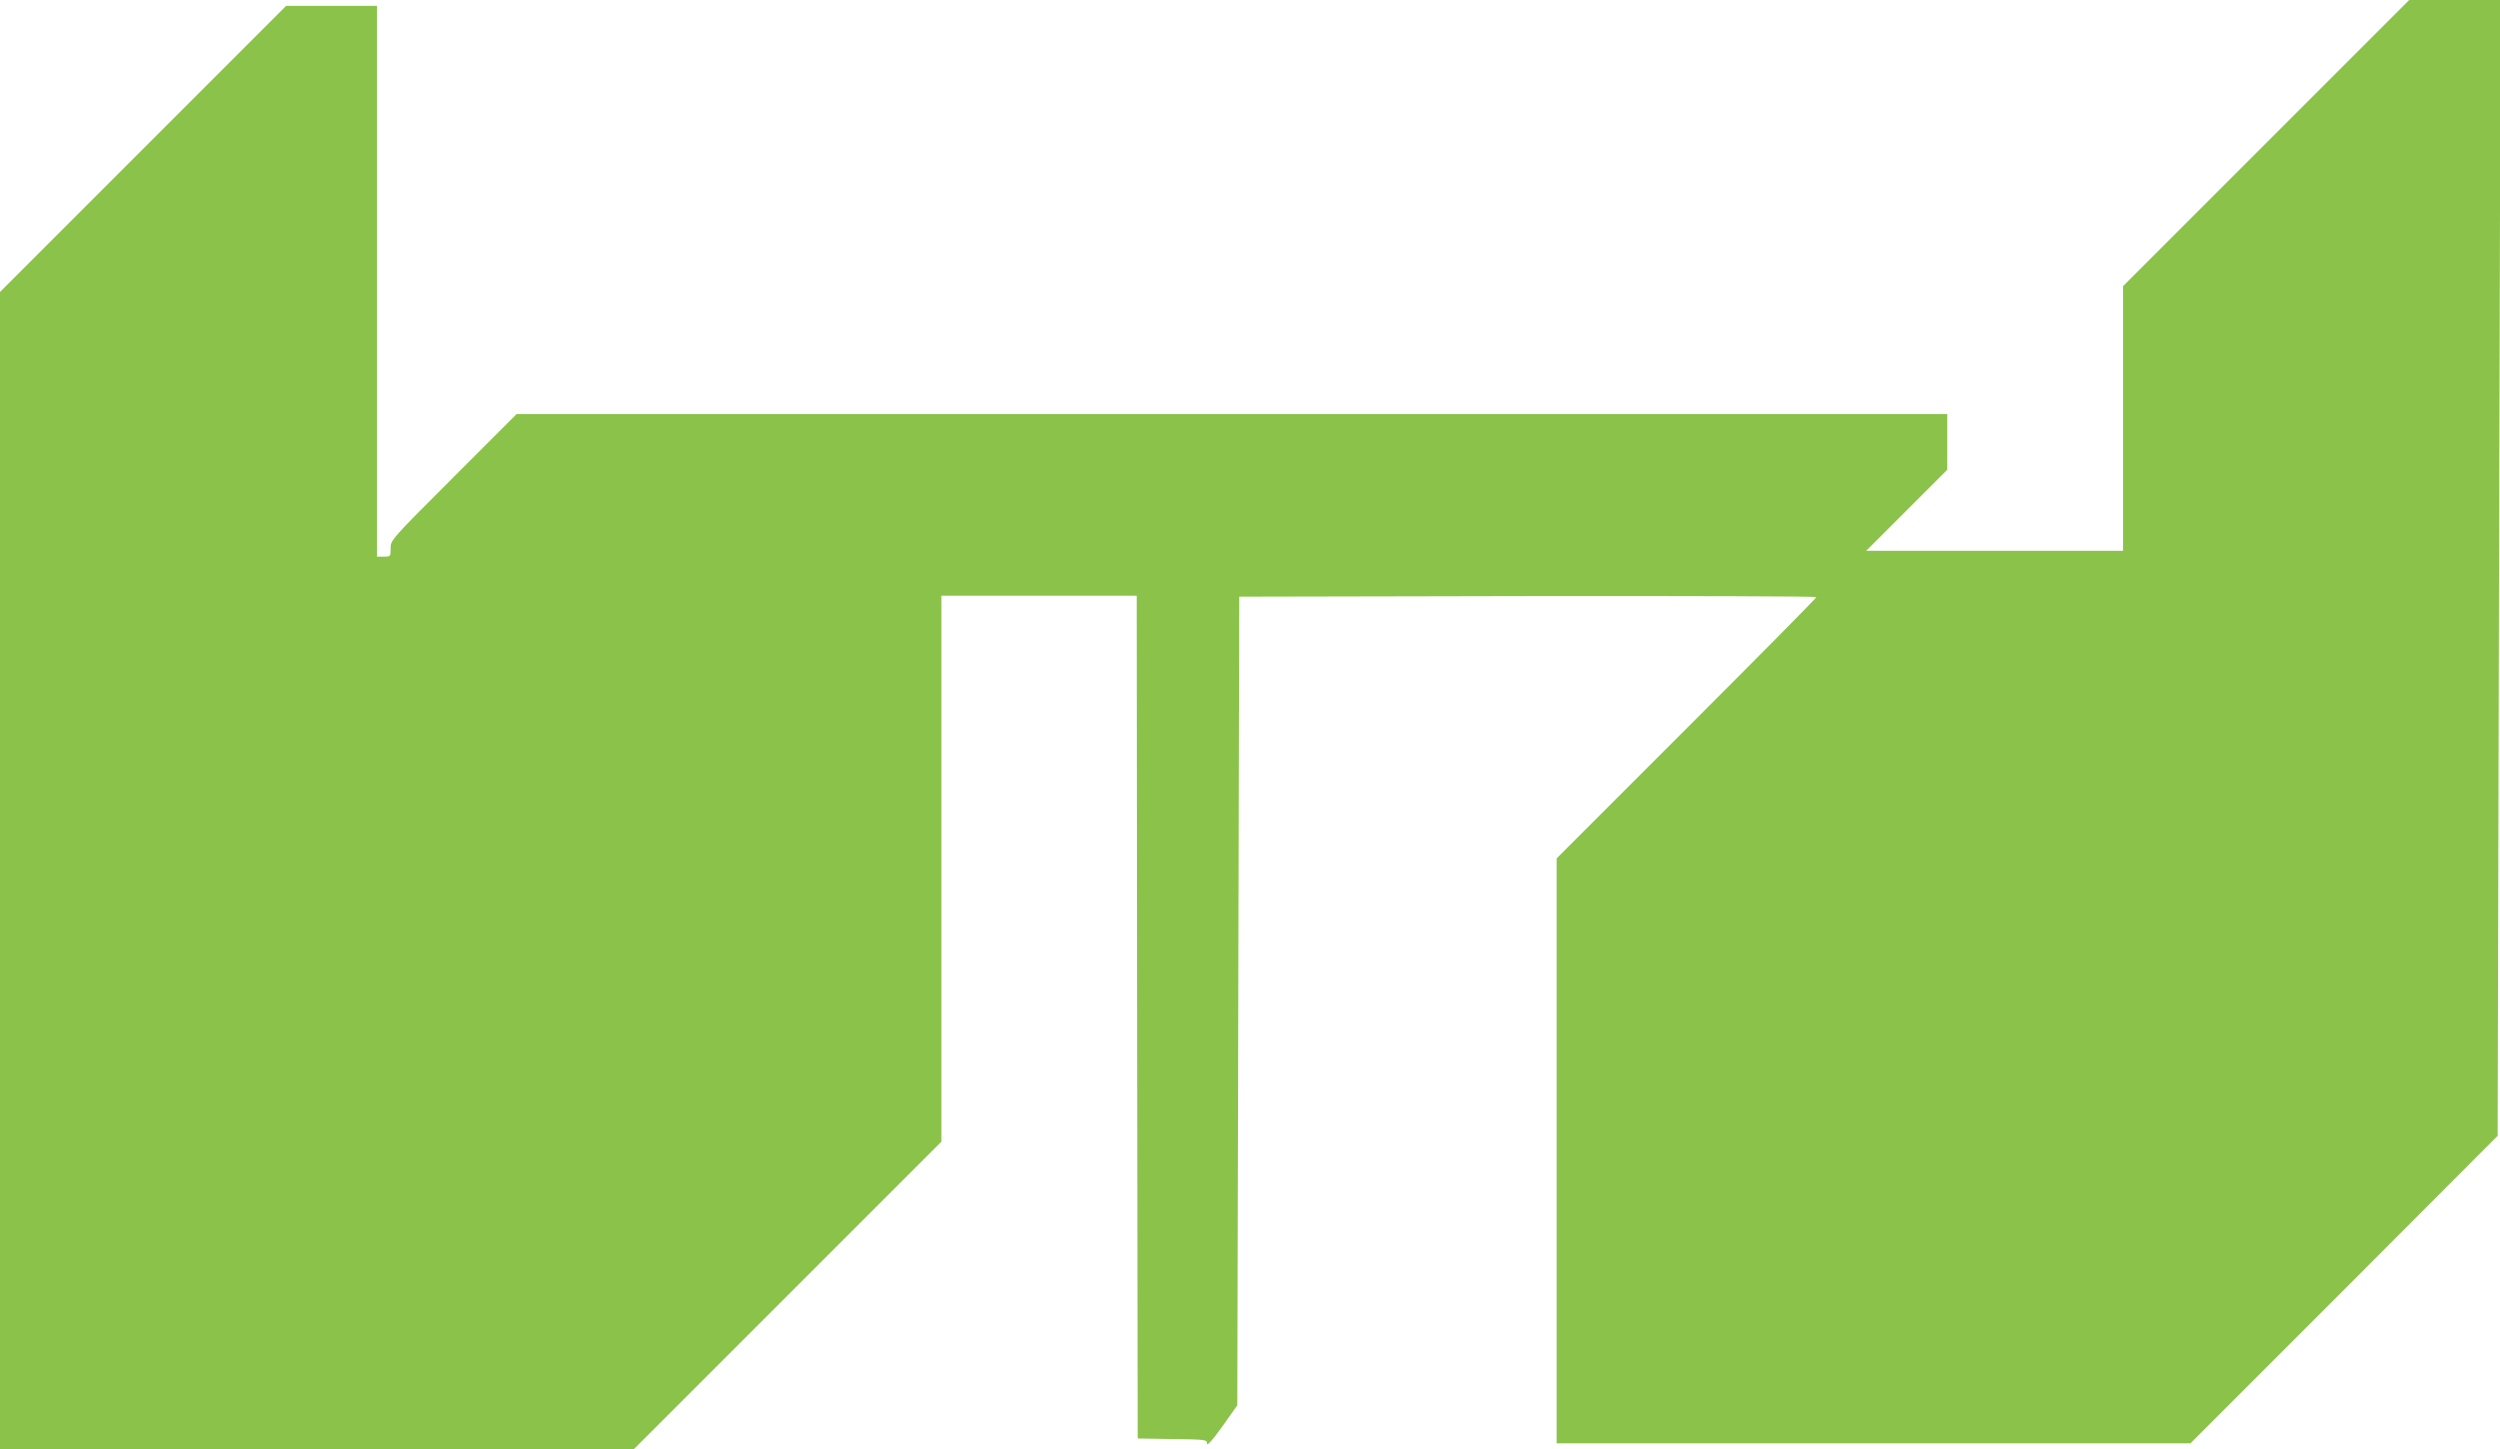
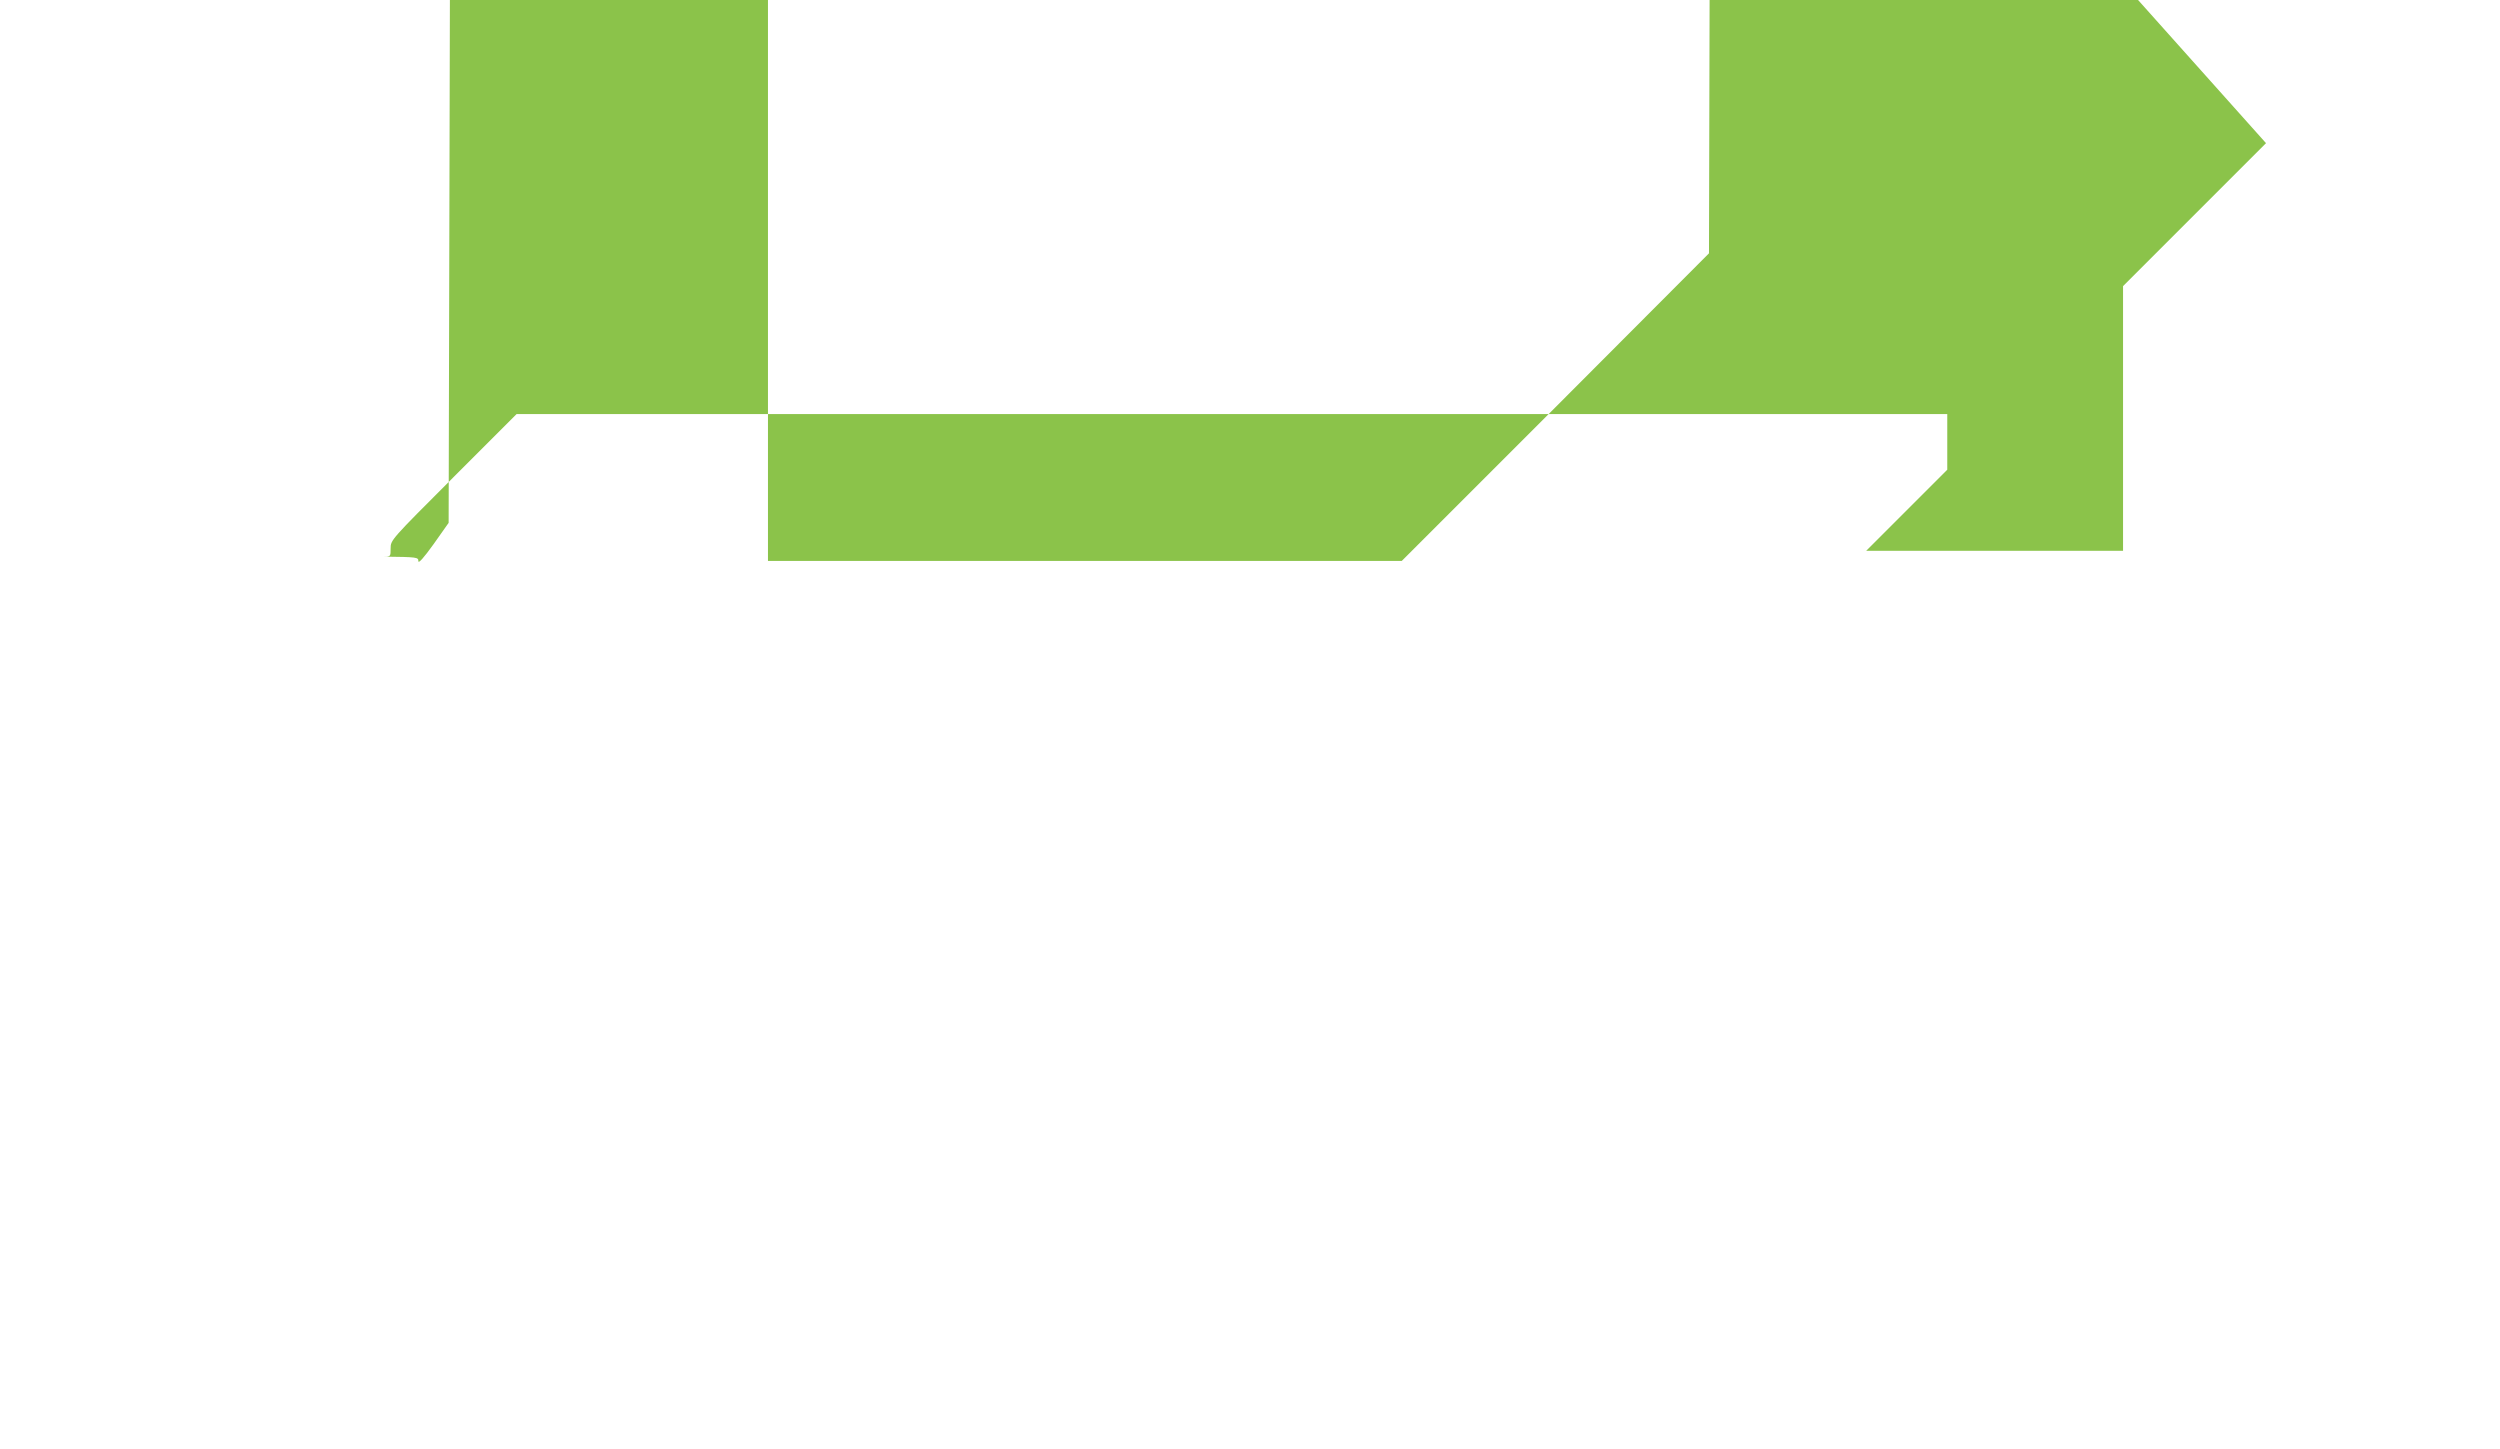
<svg xmlns="http://www.w3.org/2000/svg" version="1.0" width="1280pt" height="742pt" viewBox="0 0 1280 742" preserveAspectRatio="xMidYMid meet">
  <g transform="translate(0,742) scale(0.1,-0.1)" fill="#8bc34a" stroke="none">
-     <path d="M11602 6687 l-732 -732 0 -678 0 -677 -657 0 -658 0 208 208 207 207 0 143 0 142 -3663 0 -3662 0 -323 -323 c-322 -322 -322 -322 -322 -365 0 -41 0 -42 -35 -42 l-35 0 0 1410 0 1410 -232 0 -233 0 -732 -732 -733 -733 0 -2962 0 -2963 1623 0 1622 0 788 788 787 787 0 1398 0 1397 500 0 500 0 2 -2158 3 -2157 178 -3 c172 -2 177 -3 177 -23 0 -14 27 16 78 87 l77 109 5 2070 5 2070 1478 3 c812 1 1477 -1 1477 -5 0 -5 -299 -307 -665 -673 l-665 -665 0 -1497 0 -1498 1623 0 1622 0 787 787 786 788 7 2908 8 2907 -234 0 -234 0 -733 -733z" />
+     <path d="M11602 6687 l-732 -732 0 -678 0 -677 -657 0 -658 0 208 208 207 207 0 143 0 142 -3663 0 -3662 0 -323 -323 c-322 -322 -322 -322 -322 -365 0 -41 0 -42 -35 -42 c172 -2 177 -3 177 -23 0 -14 27 16 78 87 l77 109 5 2070 5 2070 1478 3 c812 1 1477 -1 1477 -5 0 -5 -299 -307 -665 -673 l-665 -665 0 -1497 0 -1498 1623 0 1622 0 787 787 786 788 7 2908 8 2907 -234 0 -234 0 -733 -733z" />
  </g>
</svg>